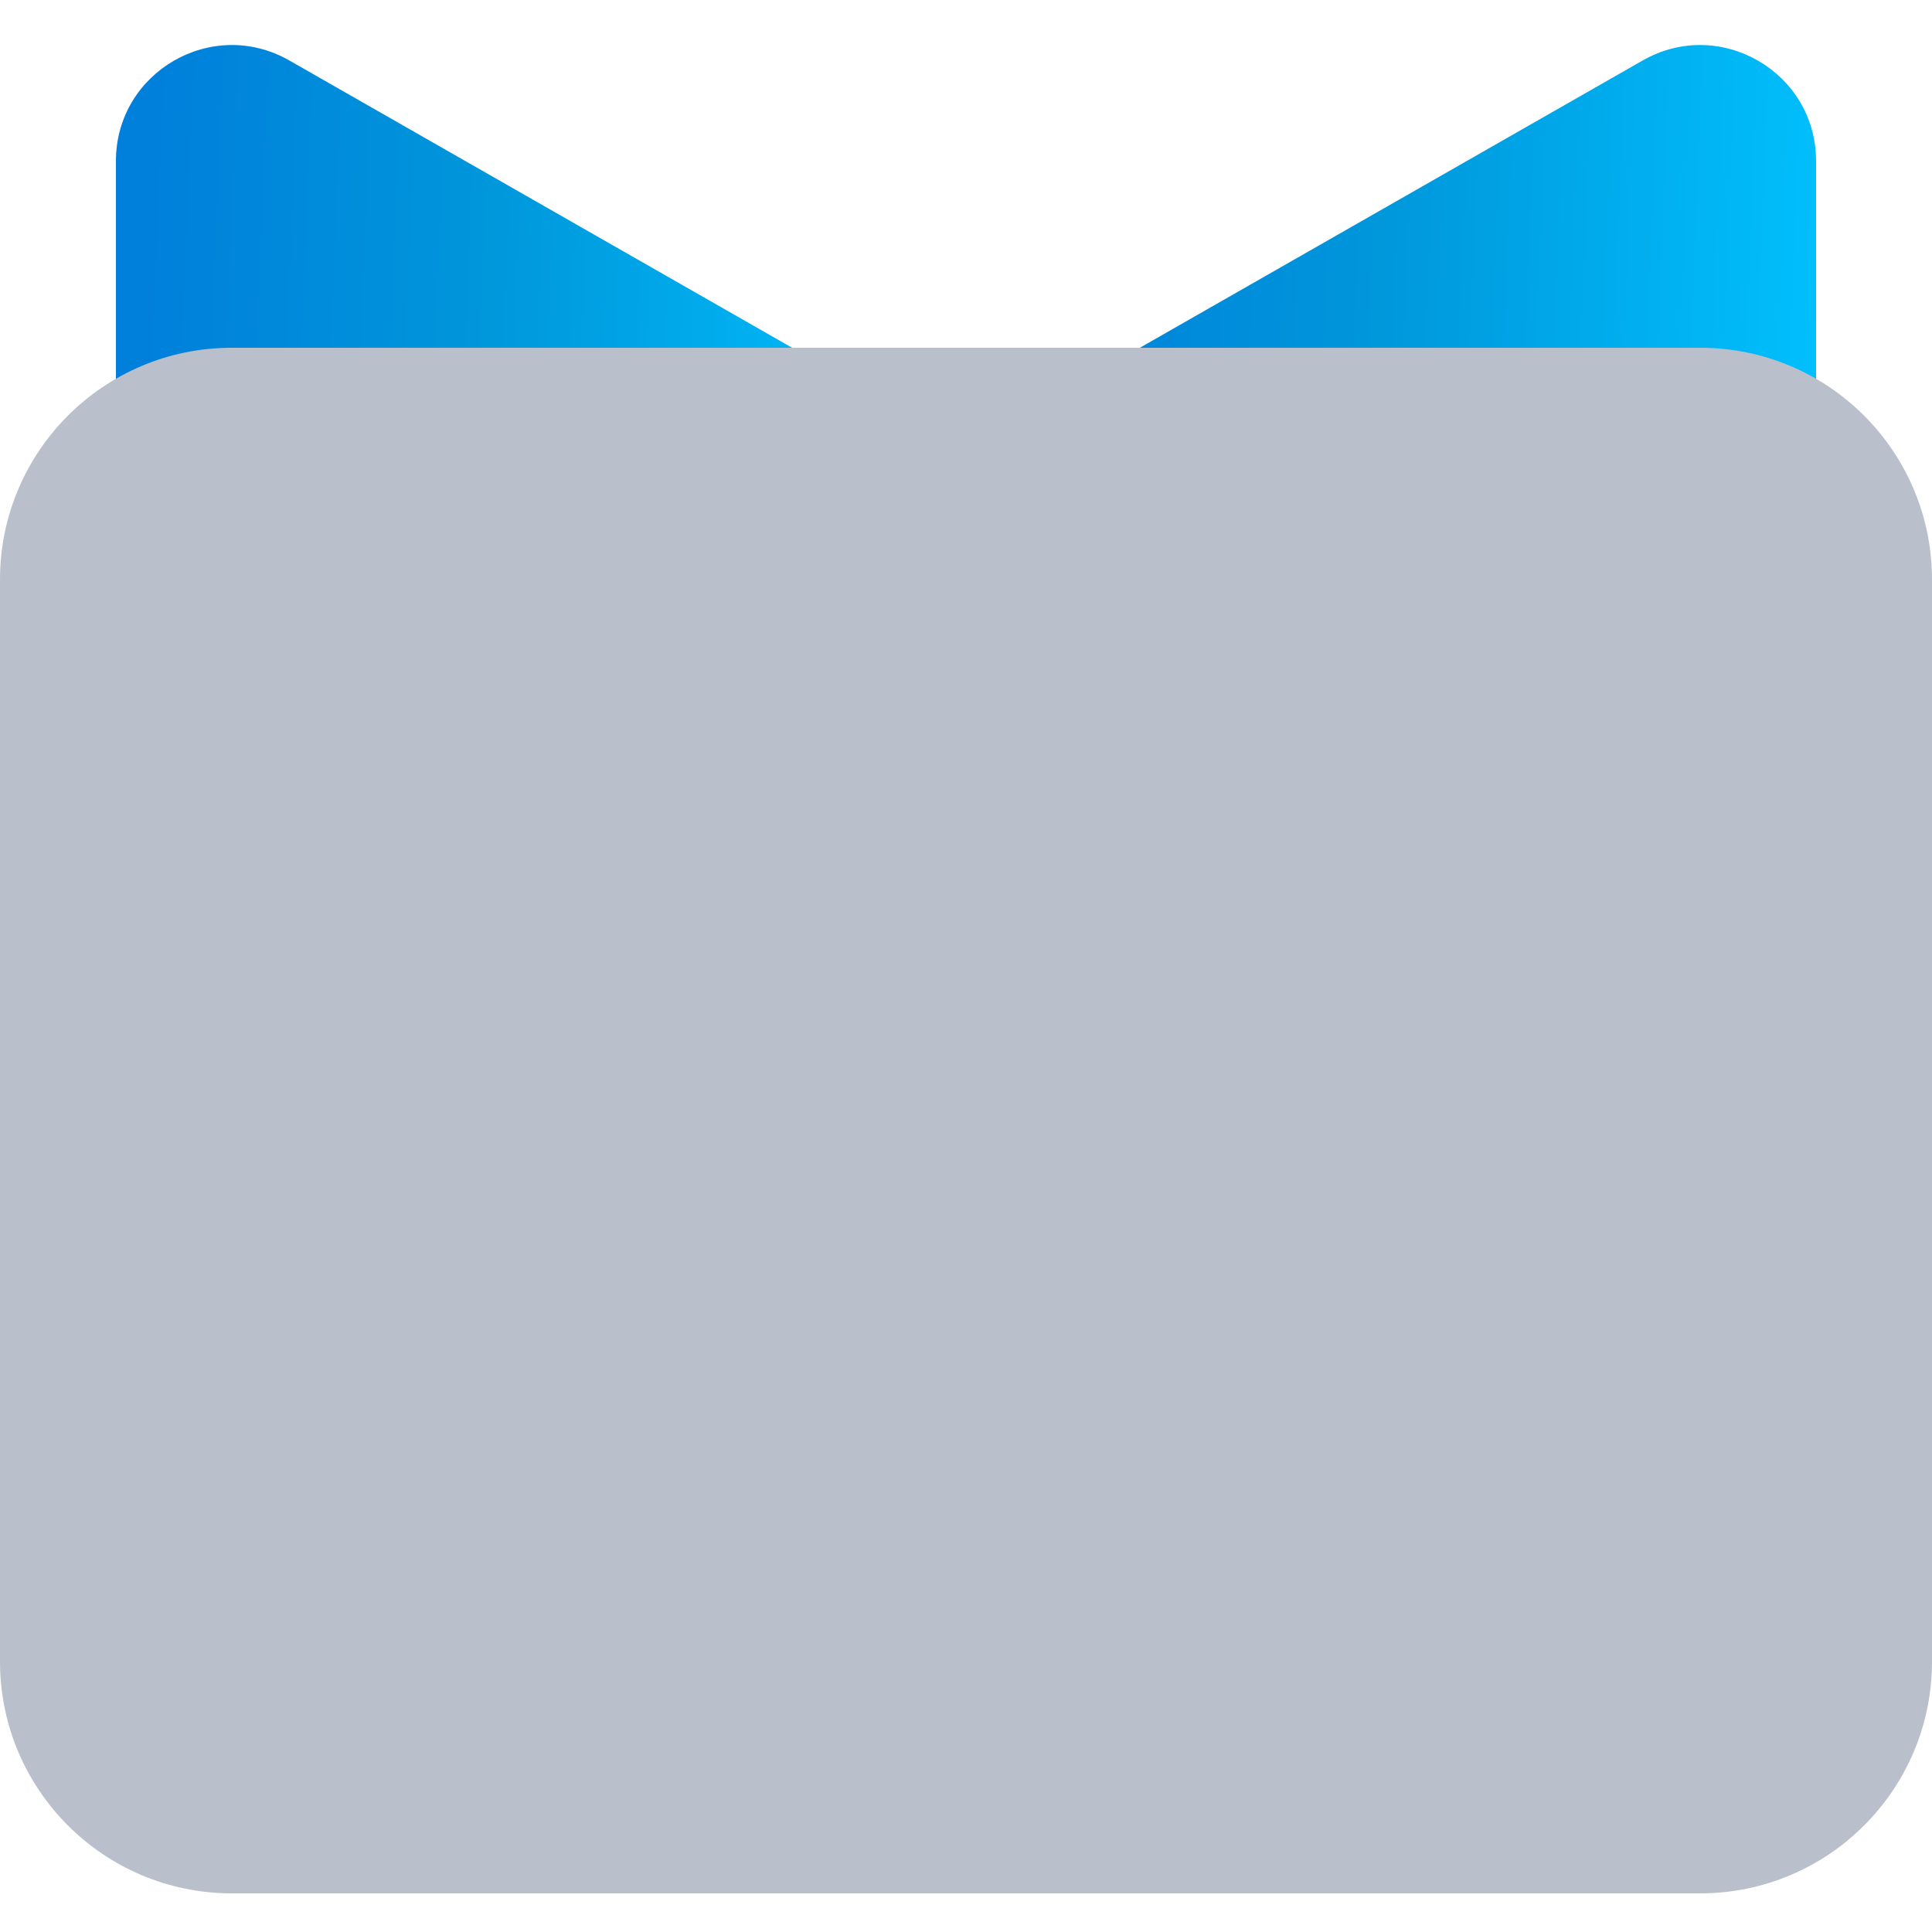
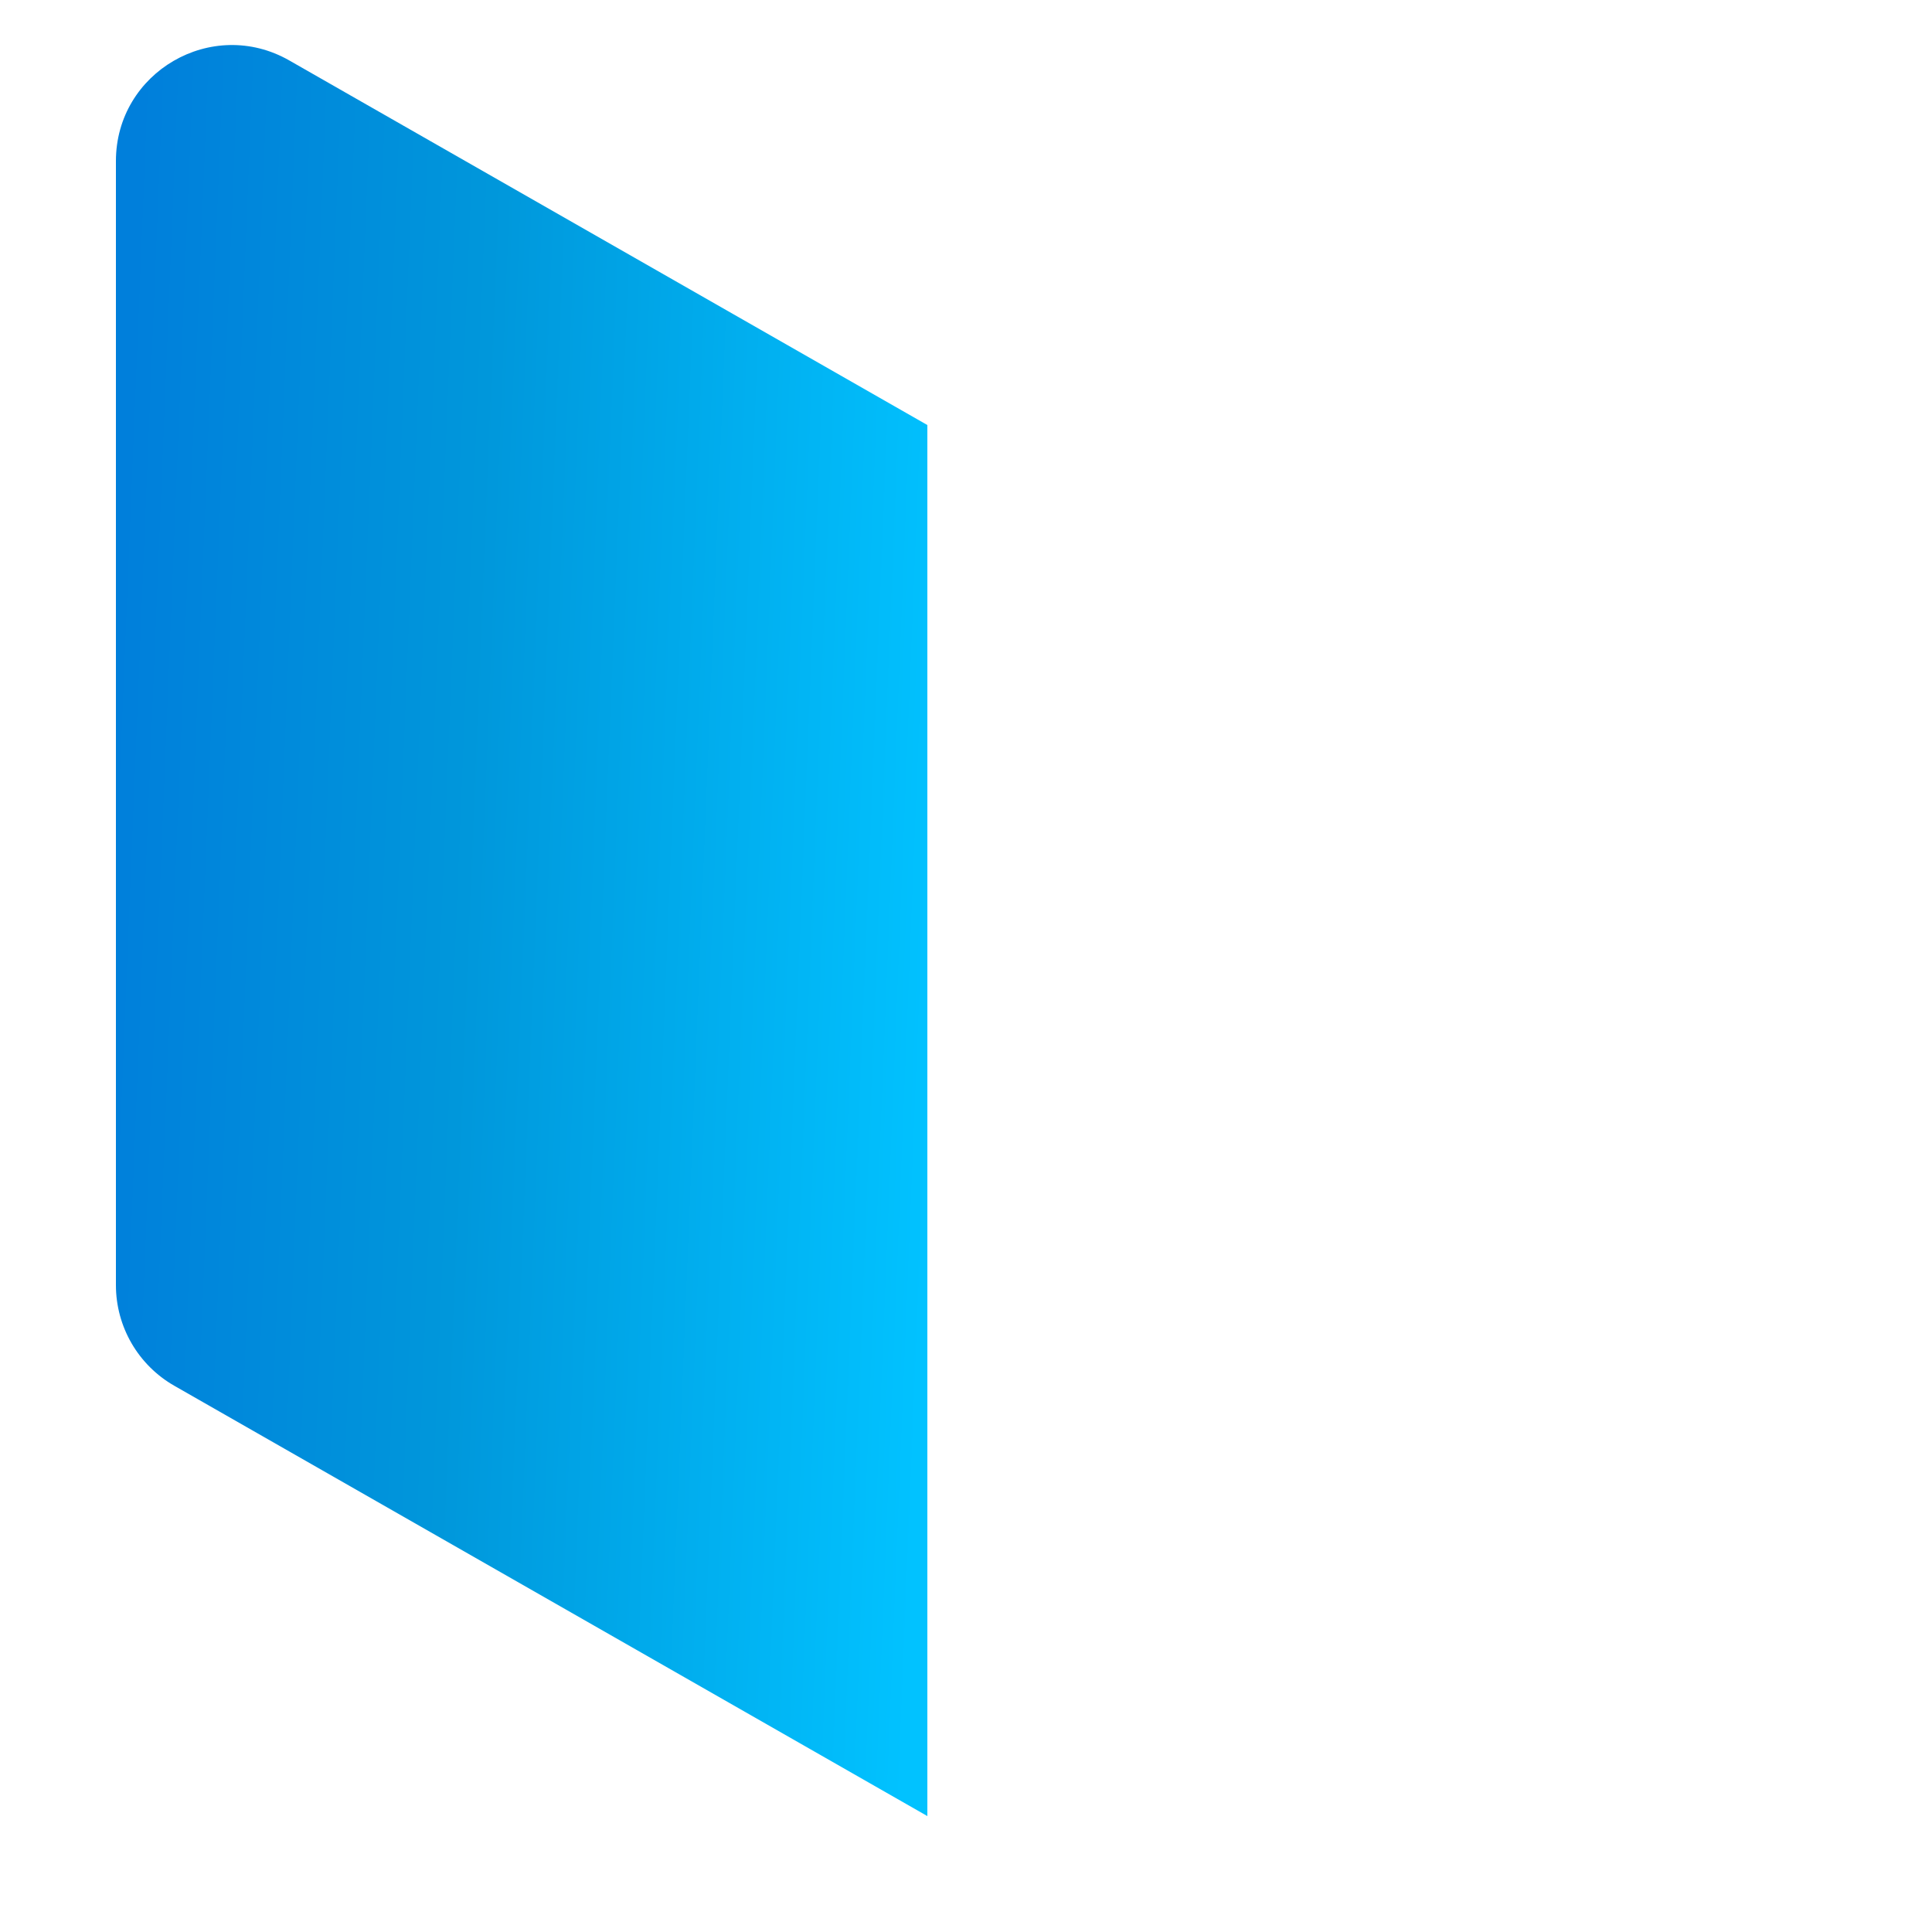
<svg xmlns="http://www.w3.org/2000/svg" width="50" height="50" viewBox="0 0 50 50" fill="none">
-   <path d="M26 11L42.512 1.565C44.512 0.422 47 1.866 47 4.169V33.259C47 34.336 46.423 35.33 45.488 35.864L26 47V11Z" fill="url(#paint0_linear_4956_15523)" />
  <path d="M24 11L7.488 1.565C5.488 0.422 3 1.866 3 4.169V33.259C3 34.336 3.577 35.33 4.512 35.864L24 47V11Z" fill="url(#paint1_linear_4956_15523)" />
  <g style="mix-blend-mode:multiply">
-     <path d="M0 15C0 11.686 2.686 9 6 9H44C47.314 9 50 11.686 50 15V43C50 46.314 47.314 49 44 49H6C2.686 49 0 46.314 0 43V15Z" fill="#BABFCC" />
-   </g>
+     </g>
  <defs>
    <linearGradient id="paint0_linear_4956_15523" x1="26" y1="15.145" x2="47.617" y2="16.024" gradientUnits="userSpaceOnUse">
      <stop offset="0.005" stop-color="#007FDB" />
      <stop offset="0.432" stop-color="#0097DB" />
      <stop offset="1" stop-color="#01C2FF" />
    </linearGradient>
    <linearGradient id="paint1_linear_4956_15523" x1="3" y1="15.145" x2="24.617" y2="16.024" gradientUnits="userSpaceOnUse">
      <stop offset="0.005" stop-color="#007FDB" />
      <stop offset="0.432" stop-color="#0097DB" />
      <stop offset="1" stop-color="#01C2FF" />
    </linearGradient>
  </defs>
</svg>